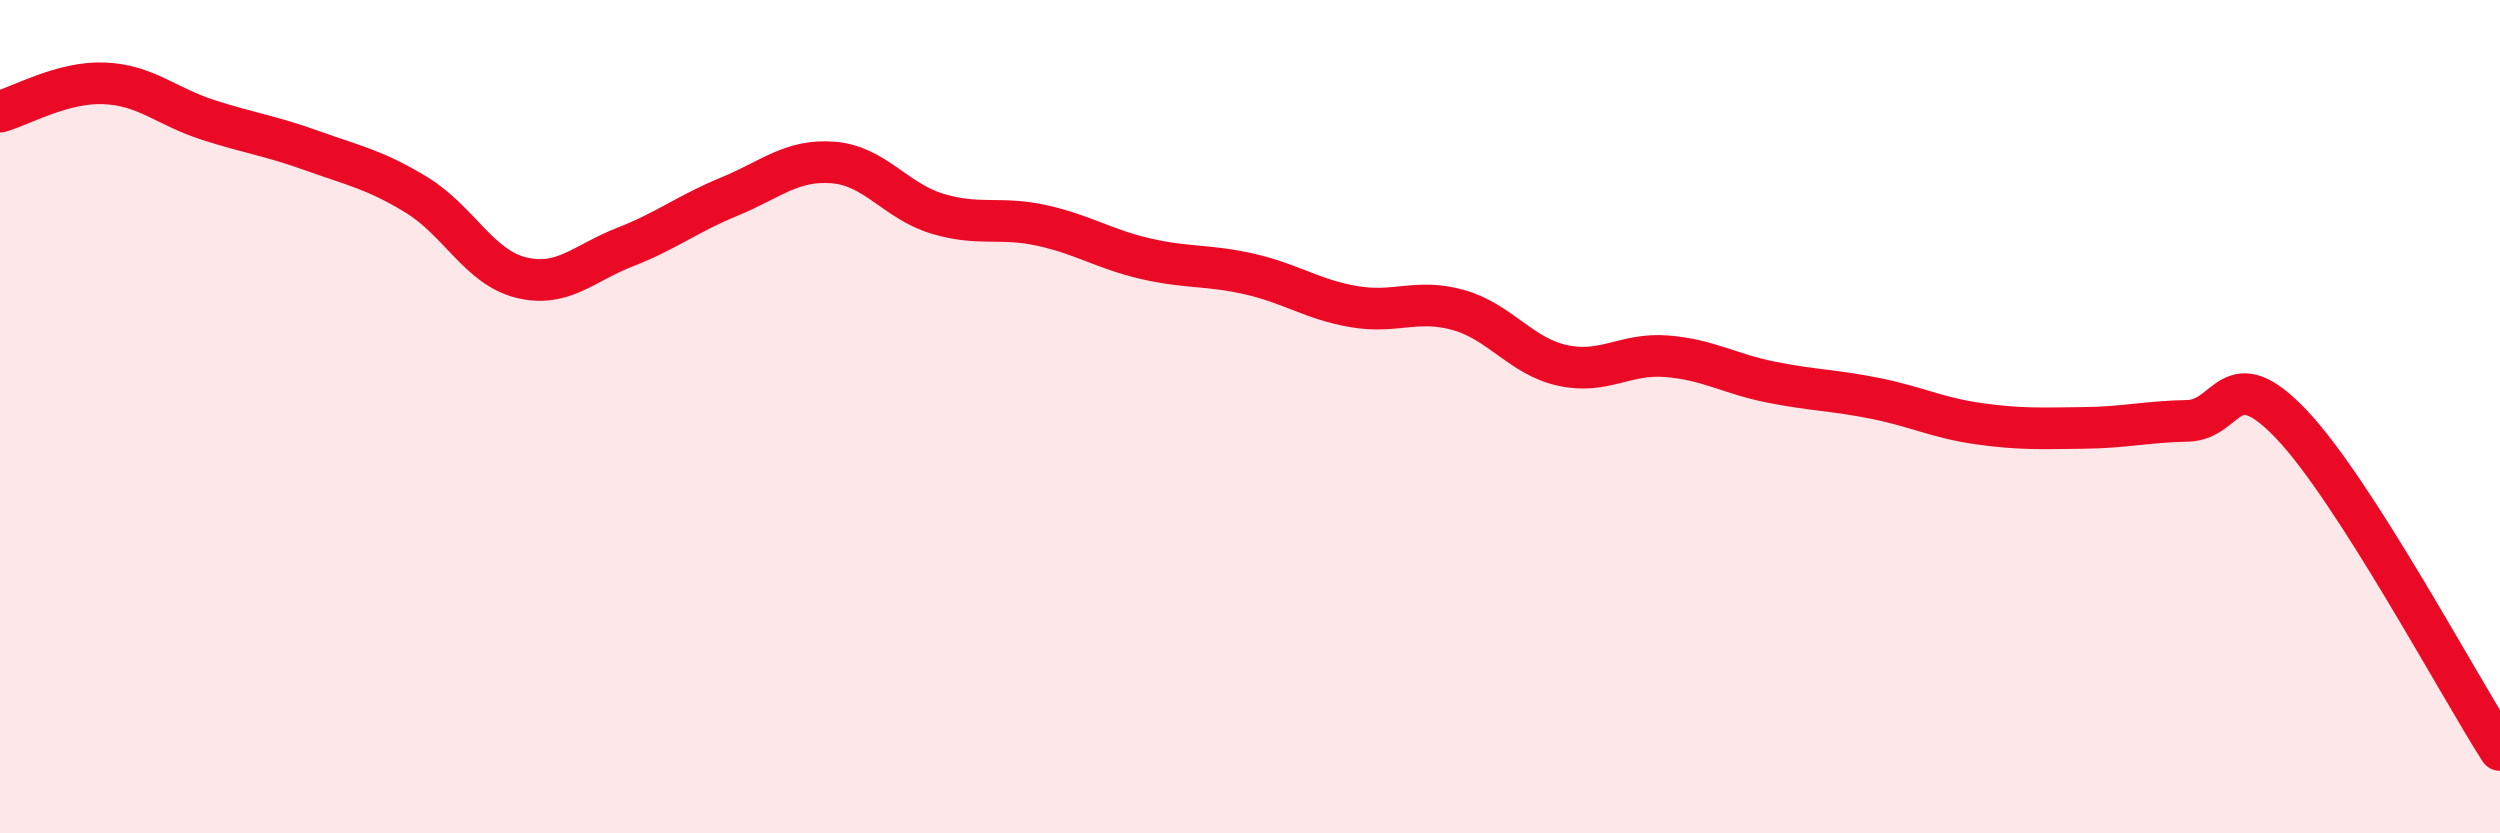
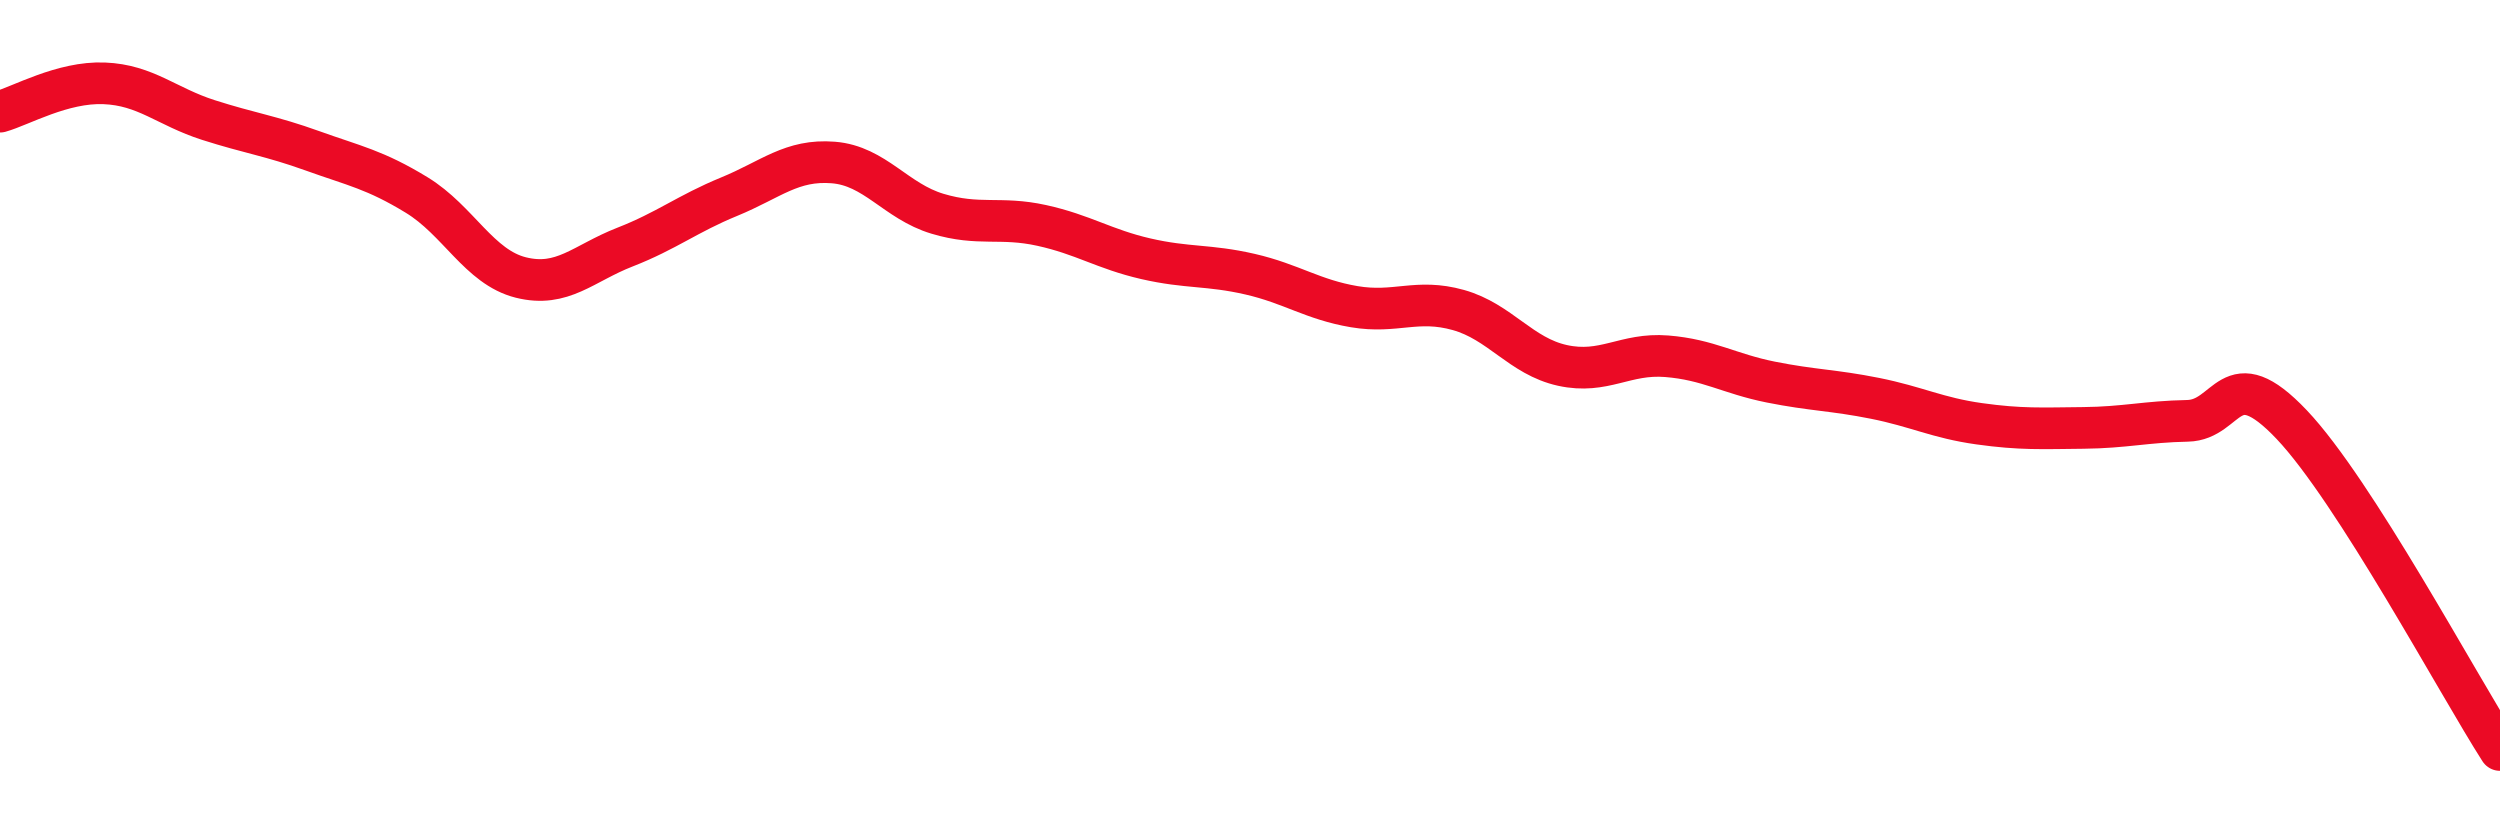
<svg xmlns="http://www.w3.org/2000/svg" width="60" height="20" viewBox="0 0 60 20">
-   <path d="M 0,2.68 C 0.5,2.54 1.5,1.96 2.5,2 C 3.5,2.04 4,2.56 5,2.88 C 6,3.2 6.5,3.26 7.5,3.62 C 8.5,3.98 9,4.07 10,4.68 C 11,5.29 11.5,6.41 12.5,6.66 C 13.5,6.91 14,6.32 15,5.93 C 16,5.54 16.5,5.13 17.5,4.72 C 18.5,4.31 19,3.82 20,3.9 C 21,3.98 21.5,4.83 22.5,5.13 C 23.5,5.43 24,5.19 25,5.41 C 26,5.63 26.5,5.98 27.5,6.21 C 28.5,6.44 29,6.35 30,6.58 C 31,6.81 31.5,7.19 32.5,7.36 C 33.5,7.53 34,7.16 35,7.44 C 36,7.72 36.5,8.55 37.5,8.77 C 38.5,8.99 39,8.47 40,8.55 C 41,8.63 41.5,8.97 42.5,9.17 C 43.5,9.37 44,9.36 45,9.56 C 46,9.76 46.5,10.03 47.5,10.17 C 48.5,10.31 49,10.28 50,10.27 C 51,10.26 51.5,10.12 52.5,10.1 C 53.5,10.08 53.5,8.61 55,10.19 C 56.5,11.77 59,16.44 60,18L60 20L0 20Z" fill="#EB0A25" opacity="0.1" stroke-linecap="round" stroke-linejoin="round" />
  <path d="M 0,2.68 C 0.5,2.54 1.5,1.96 2.5,2 C 3.5,2.04 4,2.56 5,2.88 C 6,3.2 6.5,3.26 7.5,3.62 C 8.5,3.98 9,4.07 10,4.68 C 11,5.29 11.5,6.41 12.5,6.66 C 13.5,6.91 14,6.32 15,5.93 C 16,5.54 16.5,5.13 17.5,4.72 C 18.5,4.31 19,3.82 20,3.9 C 21,3.98 21.5,4.83 22.5,5.13 C 23.5,5.43 24,5.19 25,5.41 C 26,5.63 26.5,5.98 27.5,6.21 C 28.5,6.44 29,6.35 30,6.58 C 31,6.81 31.5,7.19 32.5,7.36 C 33.5,7.53 34,7.16 35,7.44 C 36,7.72 36.5,8.55 37.5,8.77 C 38.5,8.99 39,8.47 40,8.55 C 41,8.63 41.5,8.97 42.5,9.17 C 43.5,9.37 44,9.36 45,9.56 C 46,9.76 46.5,10.03 47.5,10.17 C 48.5,10.31 49,10.28 50,10.27 C 51,10.26 51.5,10.12 52.5,10.1 C 53.5,10.08 53.5,8.61 55,10.19 C 56.5,11.77 59,16.44 60,18" stroke="#EB0A25" stroke-width="1" fill="none" stroke-linecap="round" stroke-linejoin="round" />
</svg>